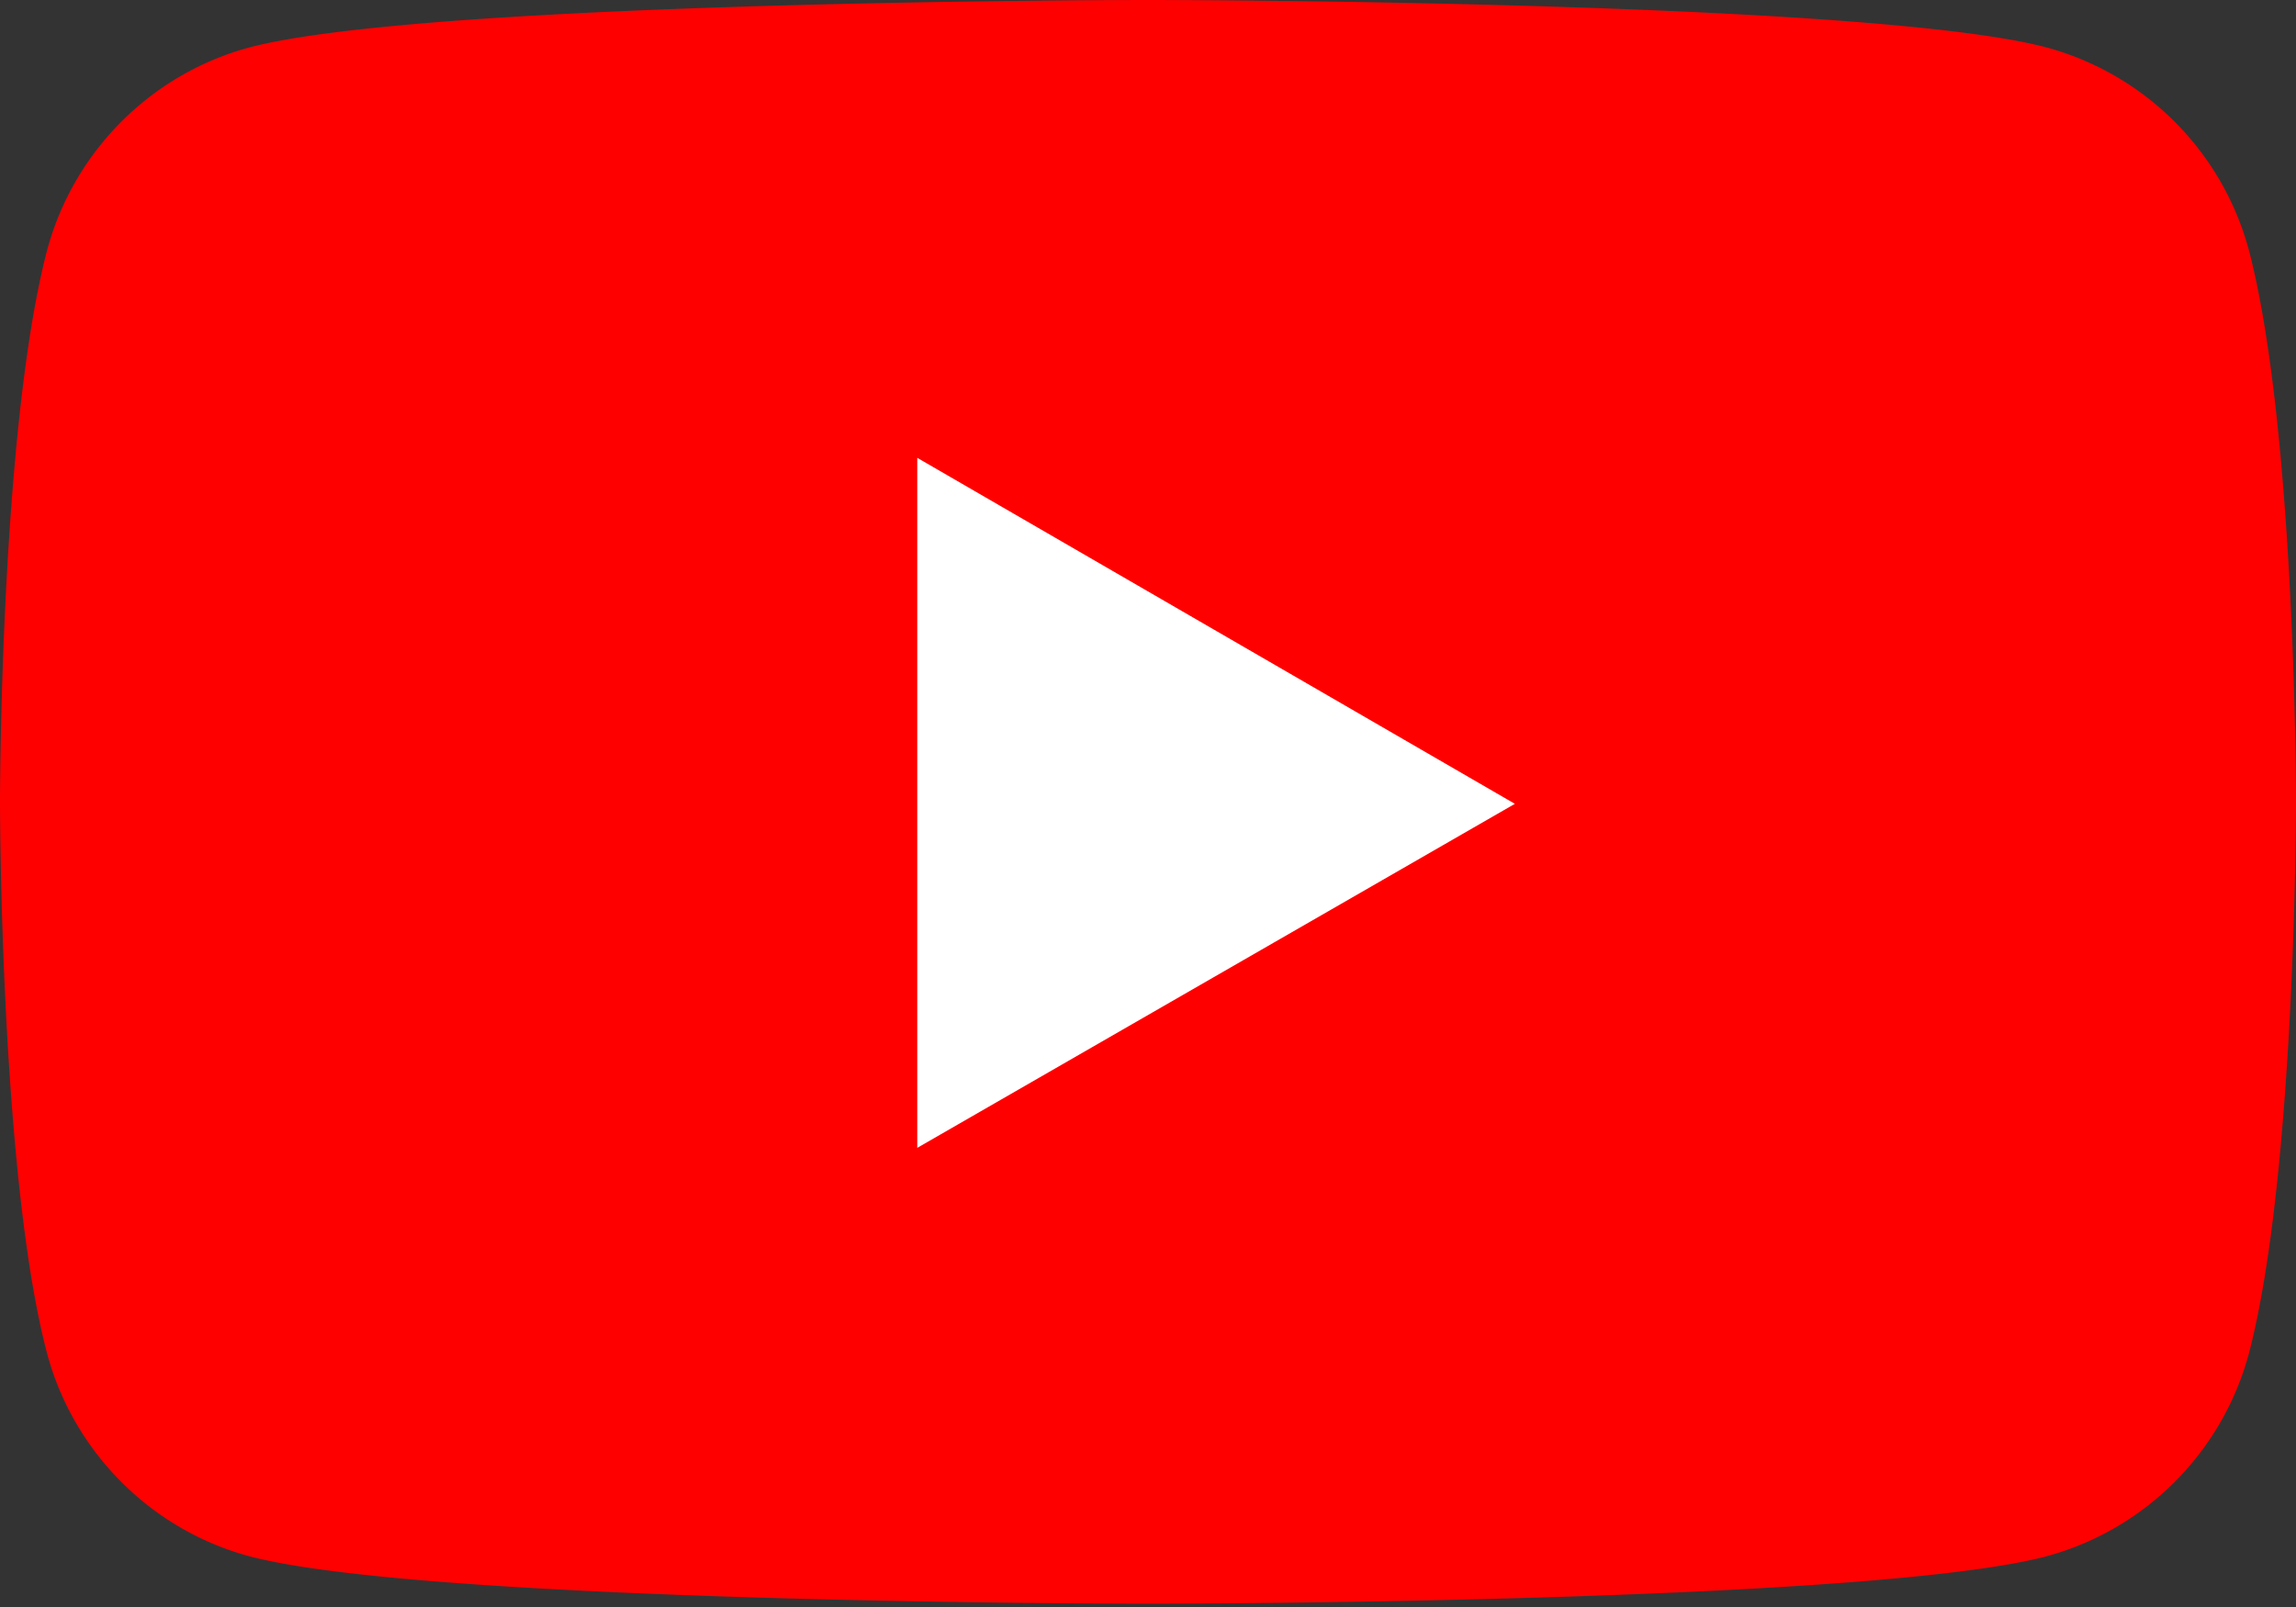
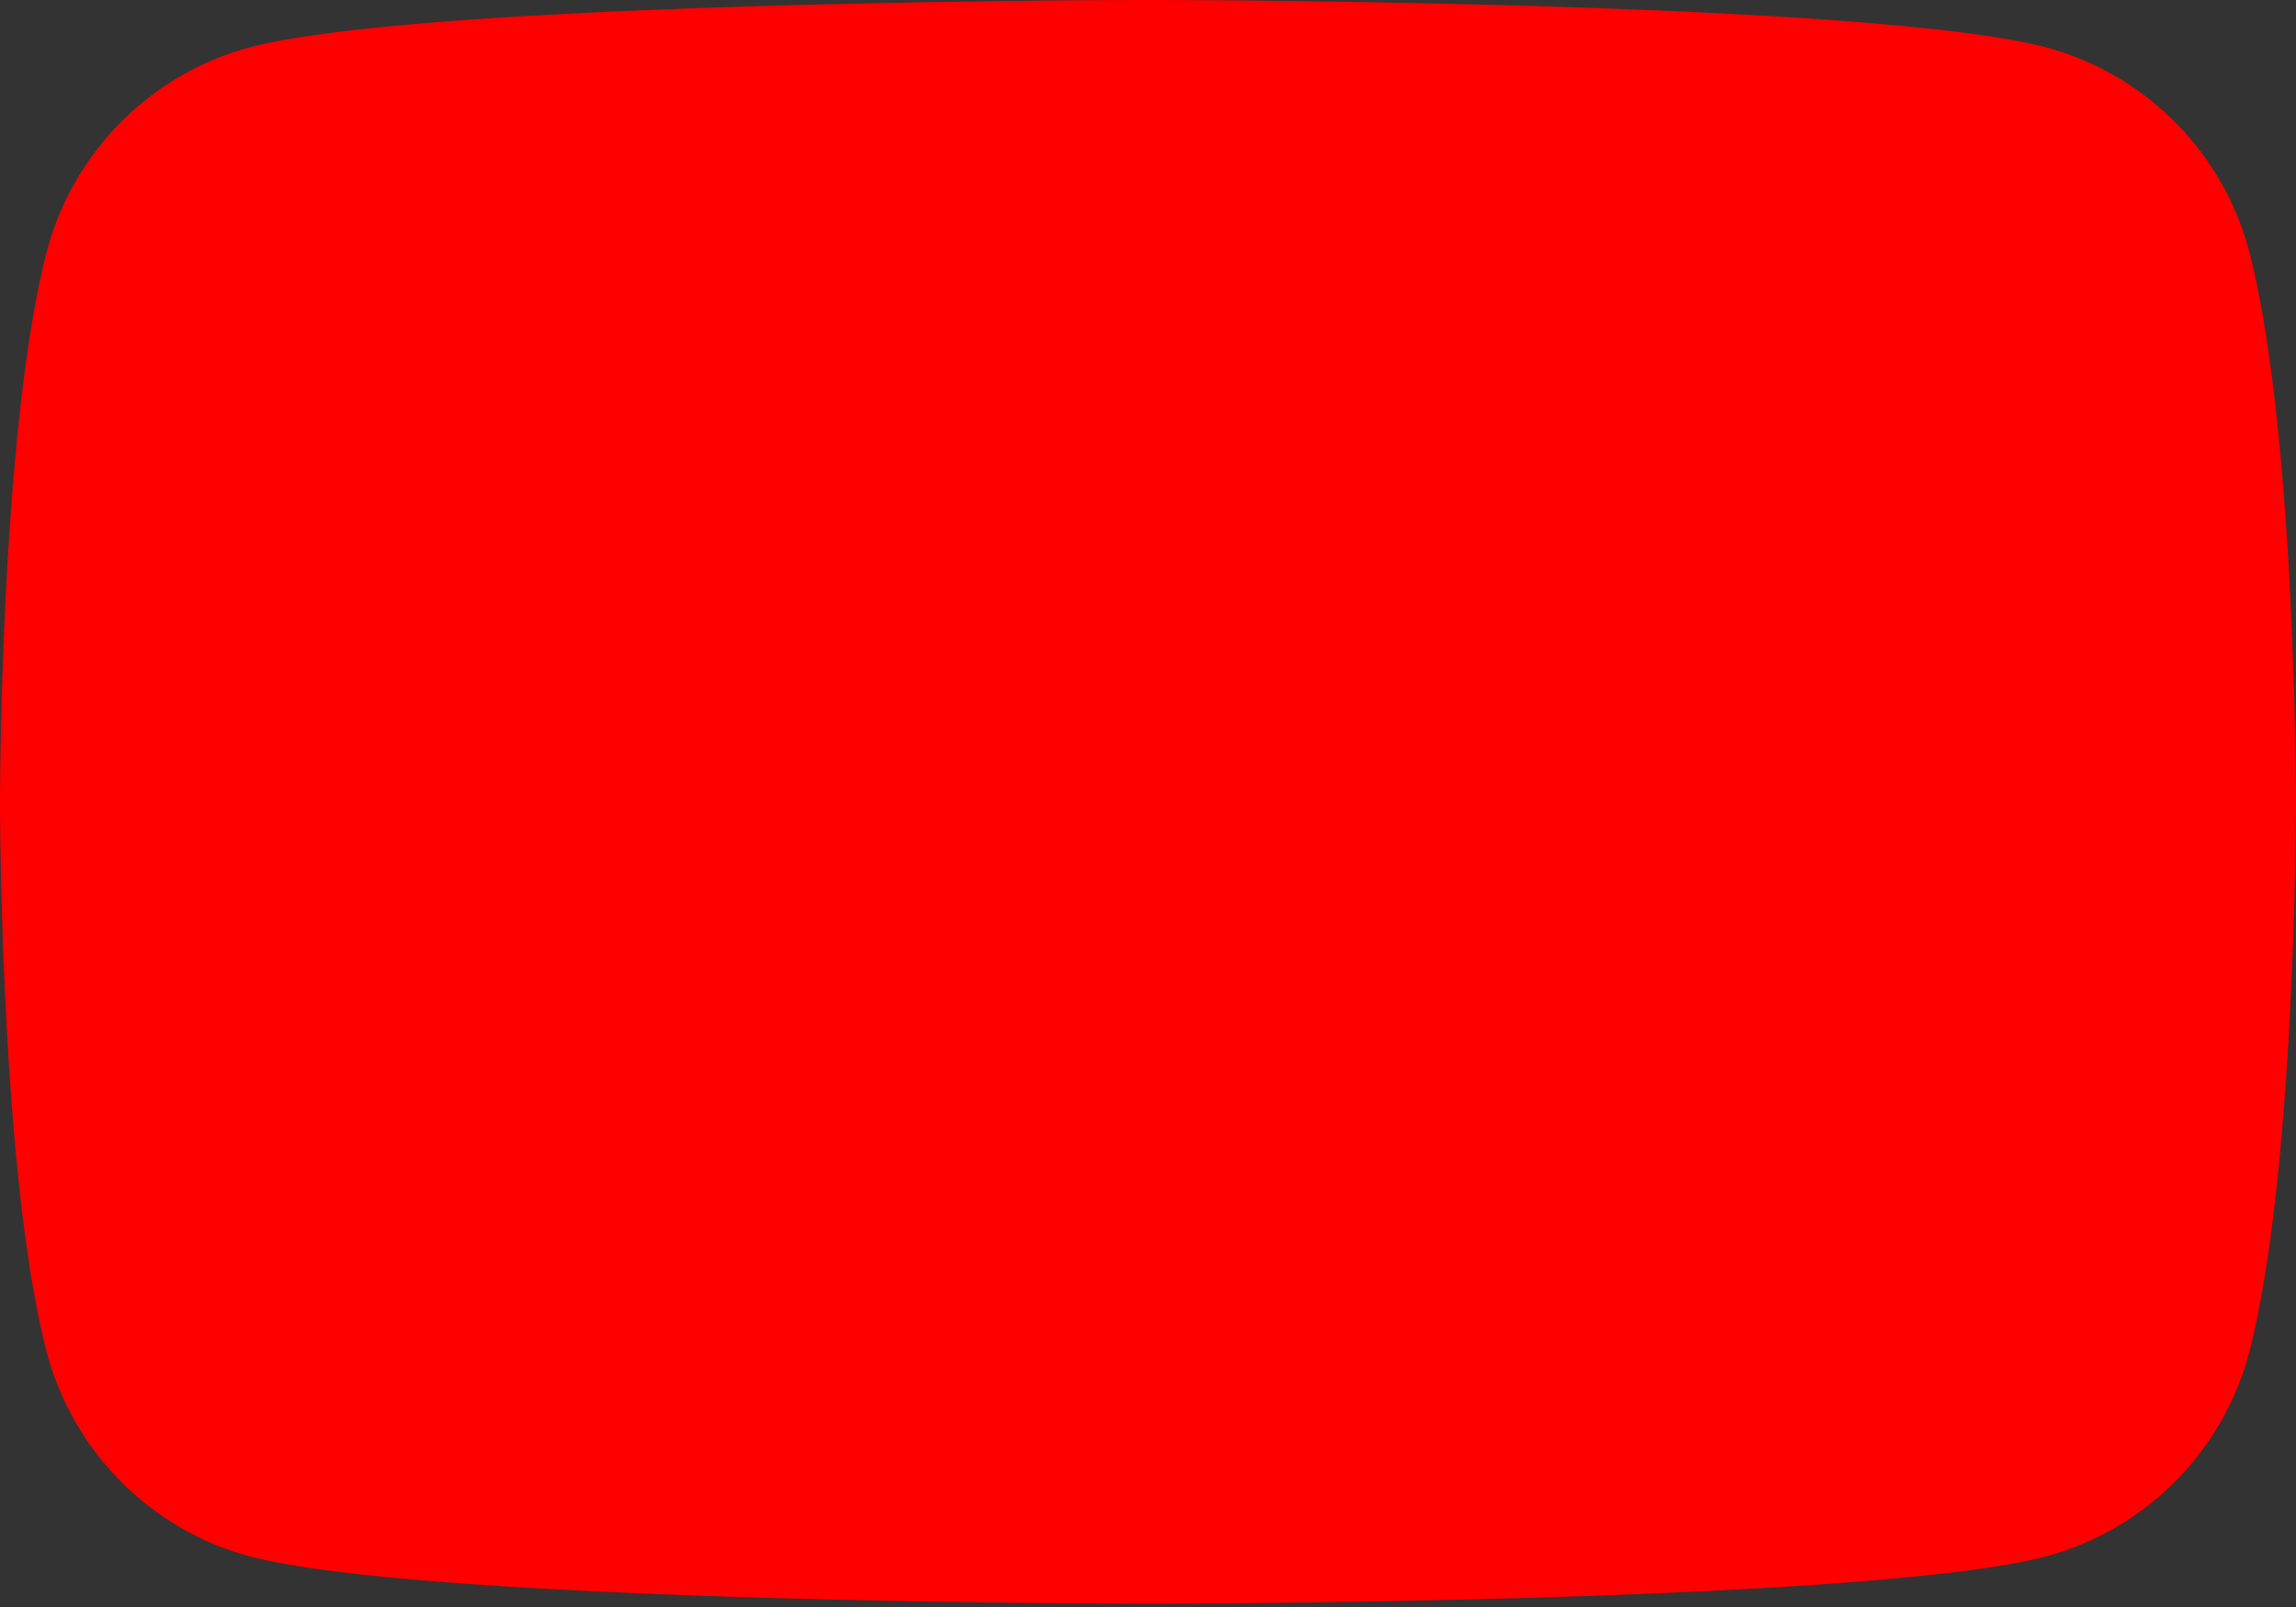
<svg xmlns="http://www.w3.org/2000/svg" xmlns:ns1="http://sodipodi.sourceforge.net/DTD/sodipodi-0.dtd" xmlns:ns2="http://www.inkscape.org/namespaces/inkscape" width="700" height="490" viewBox="0 0 14 9.8" fill="none" version="1.1" id="svg6" ns1:docname="youtube-icon.svg" ns2:version="1.1.2 (0a00cf5339, 2022-02-04)">
  <rect x="0" y="0" width="14" height="9.8" fill="#333333" stroke="none" />
  <defs id="defs10" />
  <ns1:namedview id="namedview8" pagecolor="#ffffff" bordercolor="#111111" borderopacity="1" ns2:pageshadow="0" ns2:pageopacity="0" ns2:pagecheckerboard="1" showgrid="false" ns2:zoom="1.09125" ns2:cx="399.08362" ns2:cy="400.45819" ns2:window-width="2560" ns2:window-height="1371" ns2:window-x="2560" ns2:window-y="32" ns2:window-maximized="1" ns2:current-layer="svg6" />
  <g id="g989" transform="translate(-1,-3.11)">
    <path fill="#ff0000" d="M 14.712,4.633 A 1.754,1.754 0 0 0 13.478,3.399 C 12.382,3.11 8,3.11 8,3.11 8,3.11 3.618,3.11 2.522,3.399 1.922,3.56 1.45,4.033 1.288,4.633 1,5.728 1,8 1,8 c 0,0 0,2.283 0.288,3.367 0.162,0.6 0.635,1.073 1.234,1.234 C 3.618,12.89 8,12.89 8,12.89 c 0,0 4.382,0 5.478,-0.289 a 1.754,1.754 0 0 0 1.234,-1.234 C 15,10.272 15,8 15,8 15,8 15,5.728 14.712,4.633 Z" id="path2" />
-     <path fill="#ffffff" d="M 6.593,10.11 10.237,8.012 6.593,5.902 Z" id="path4" />
  </g>
</svg>